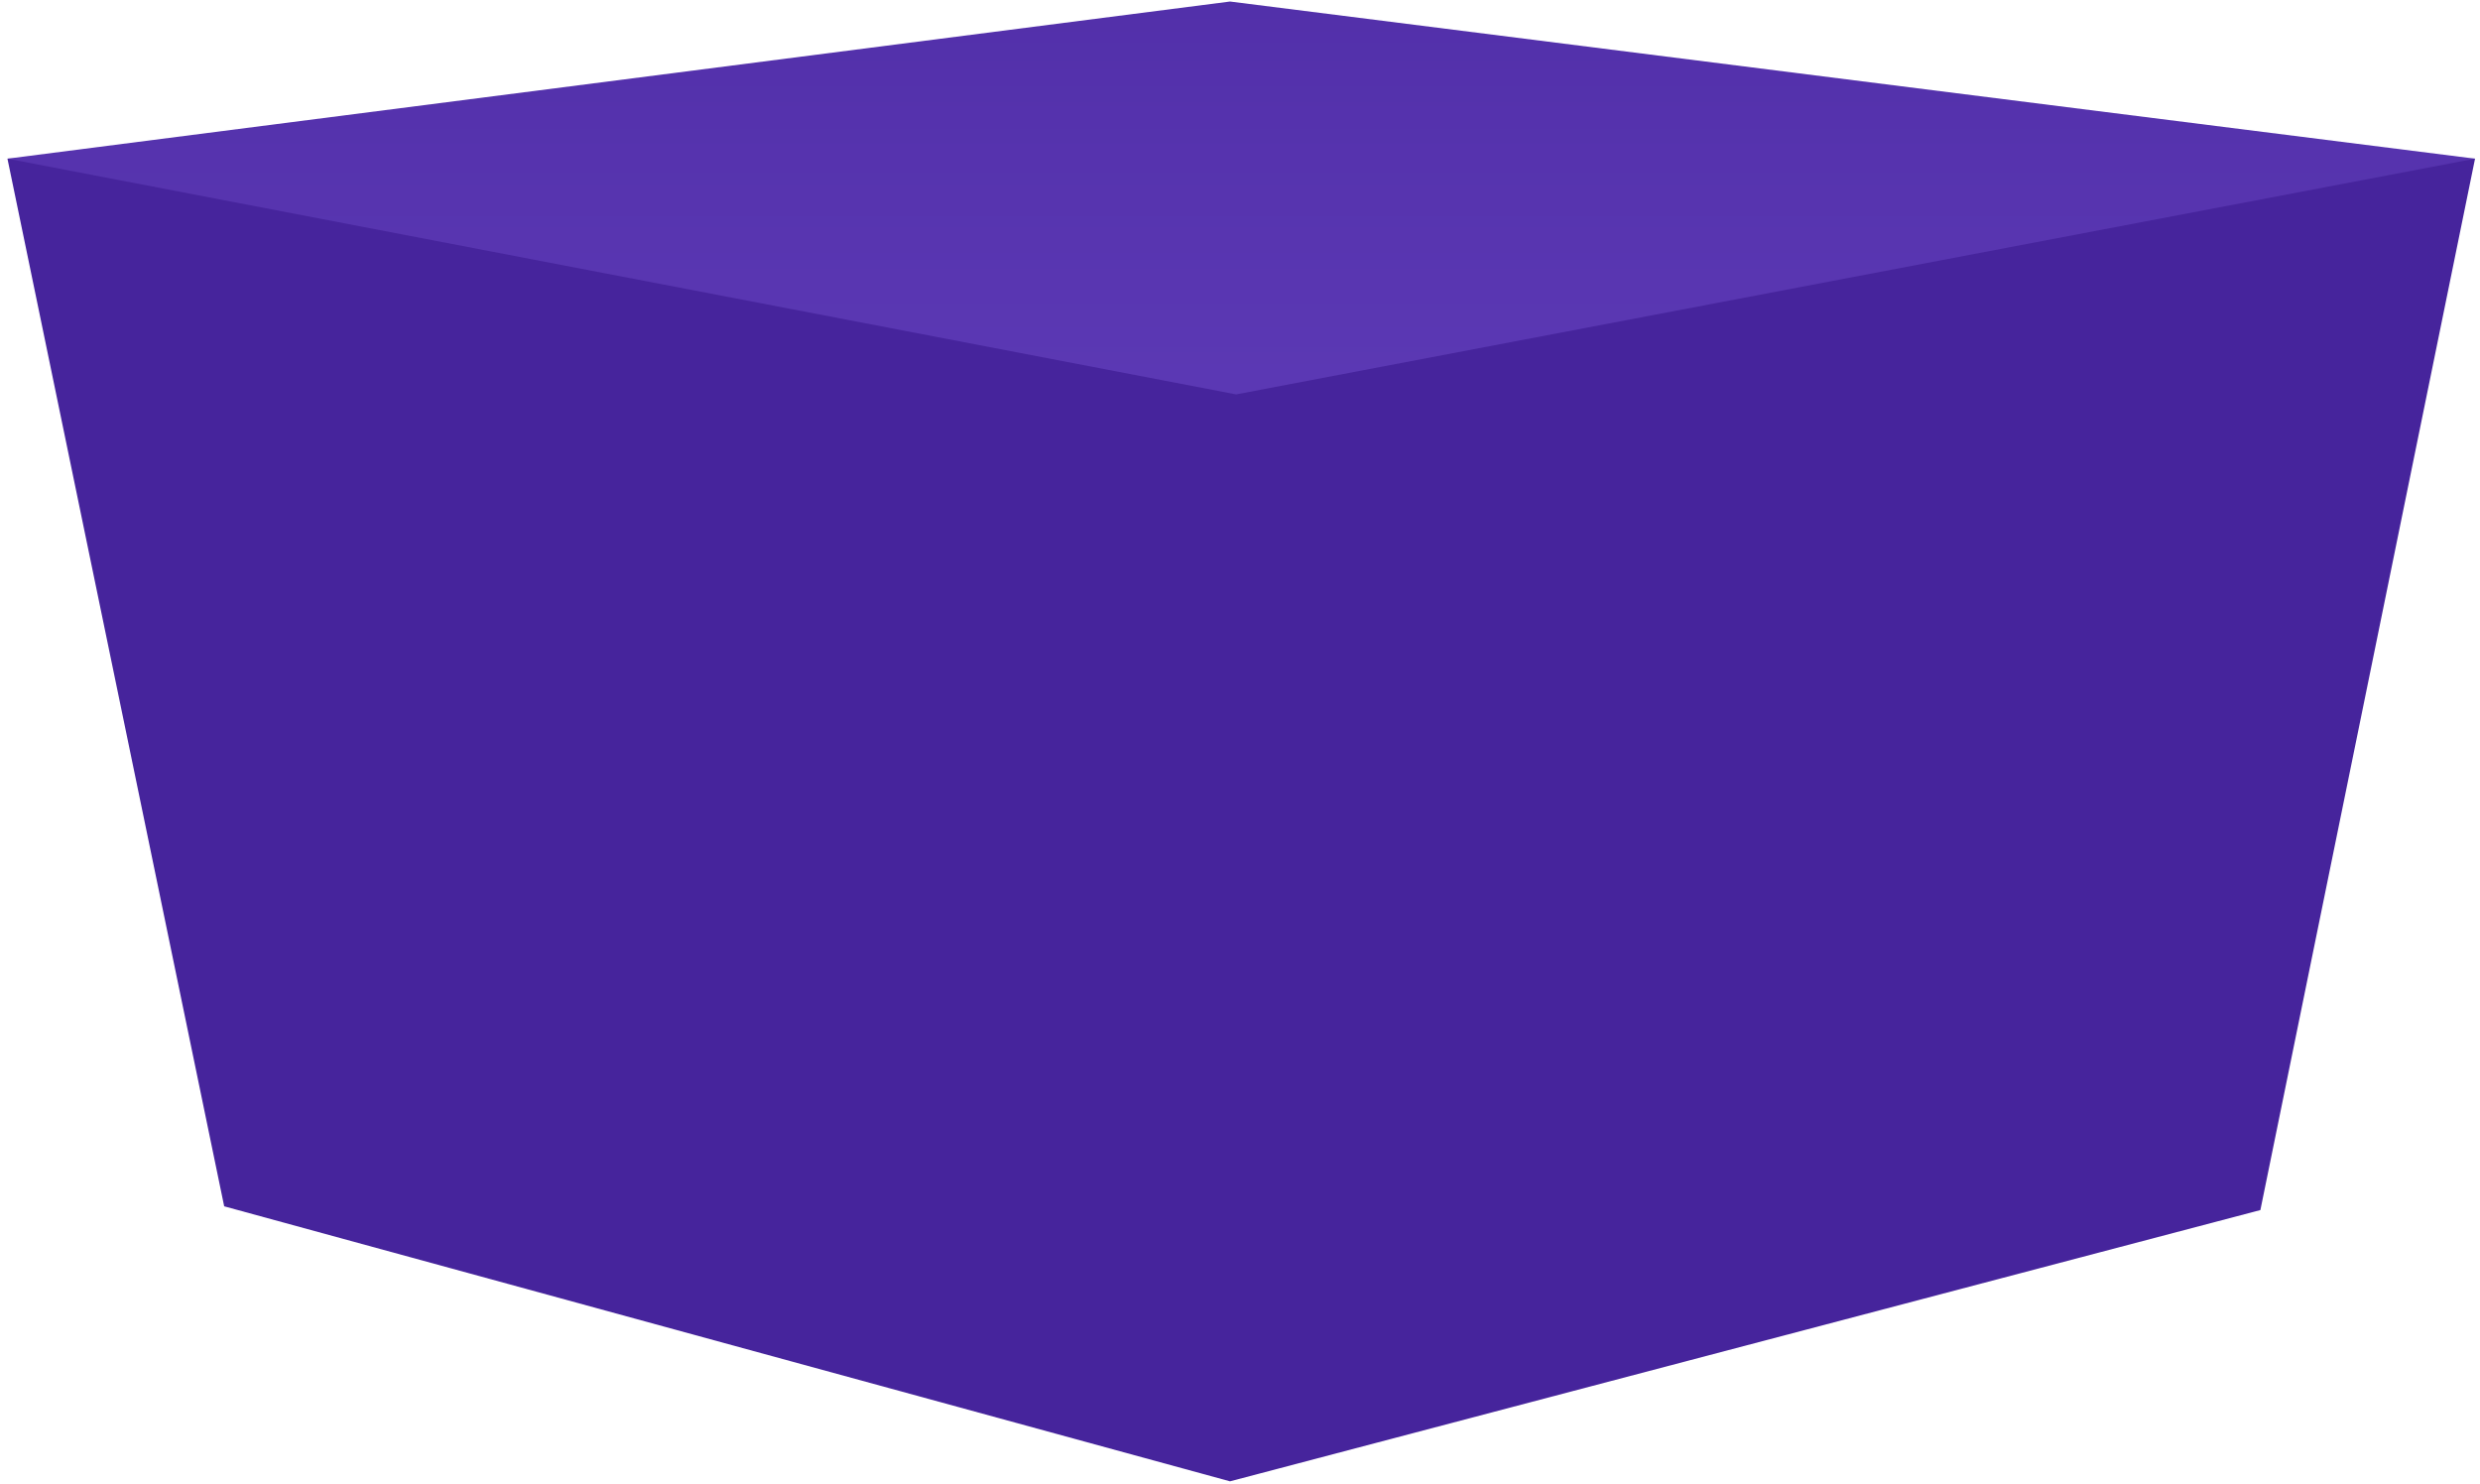
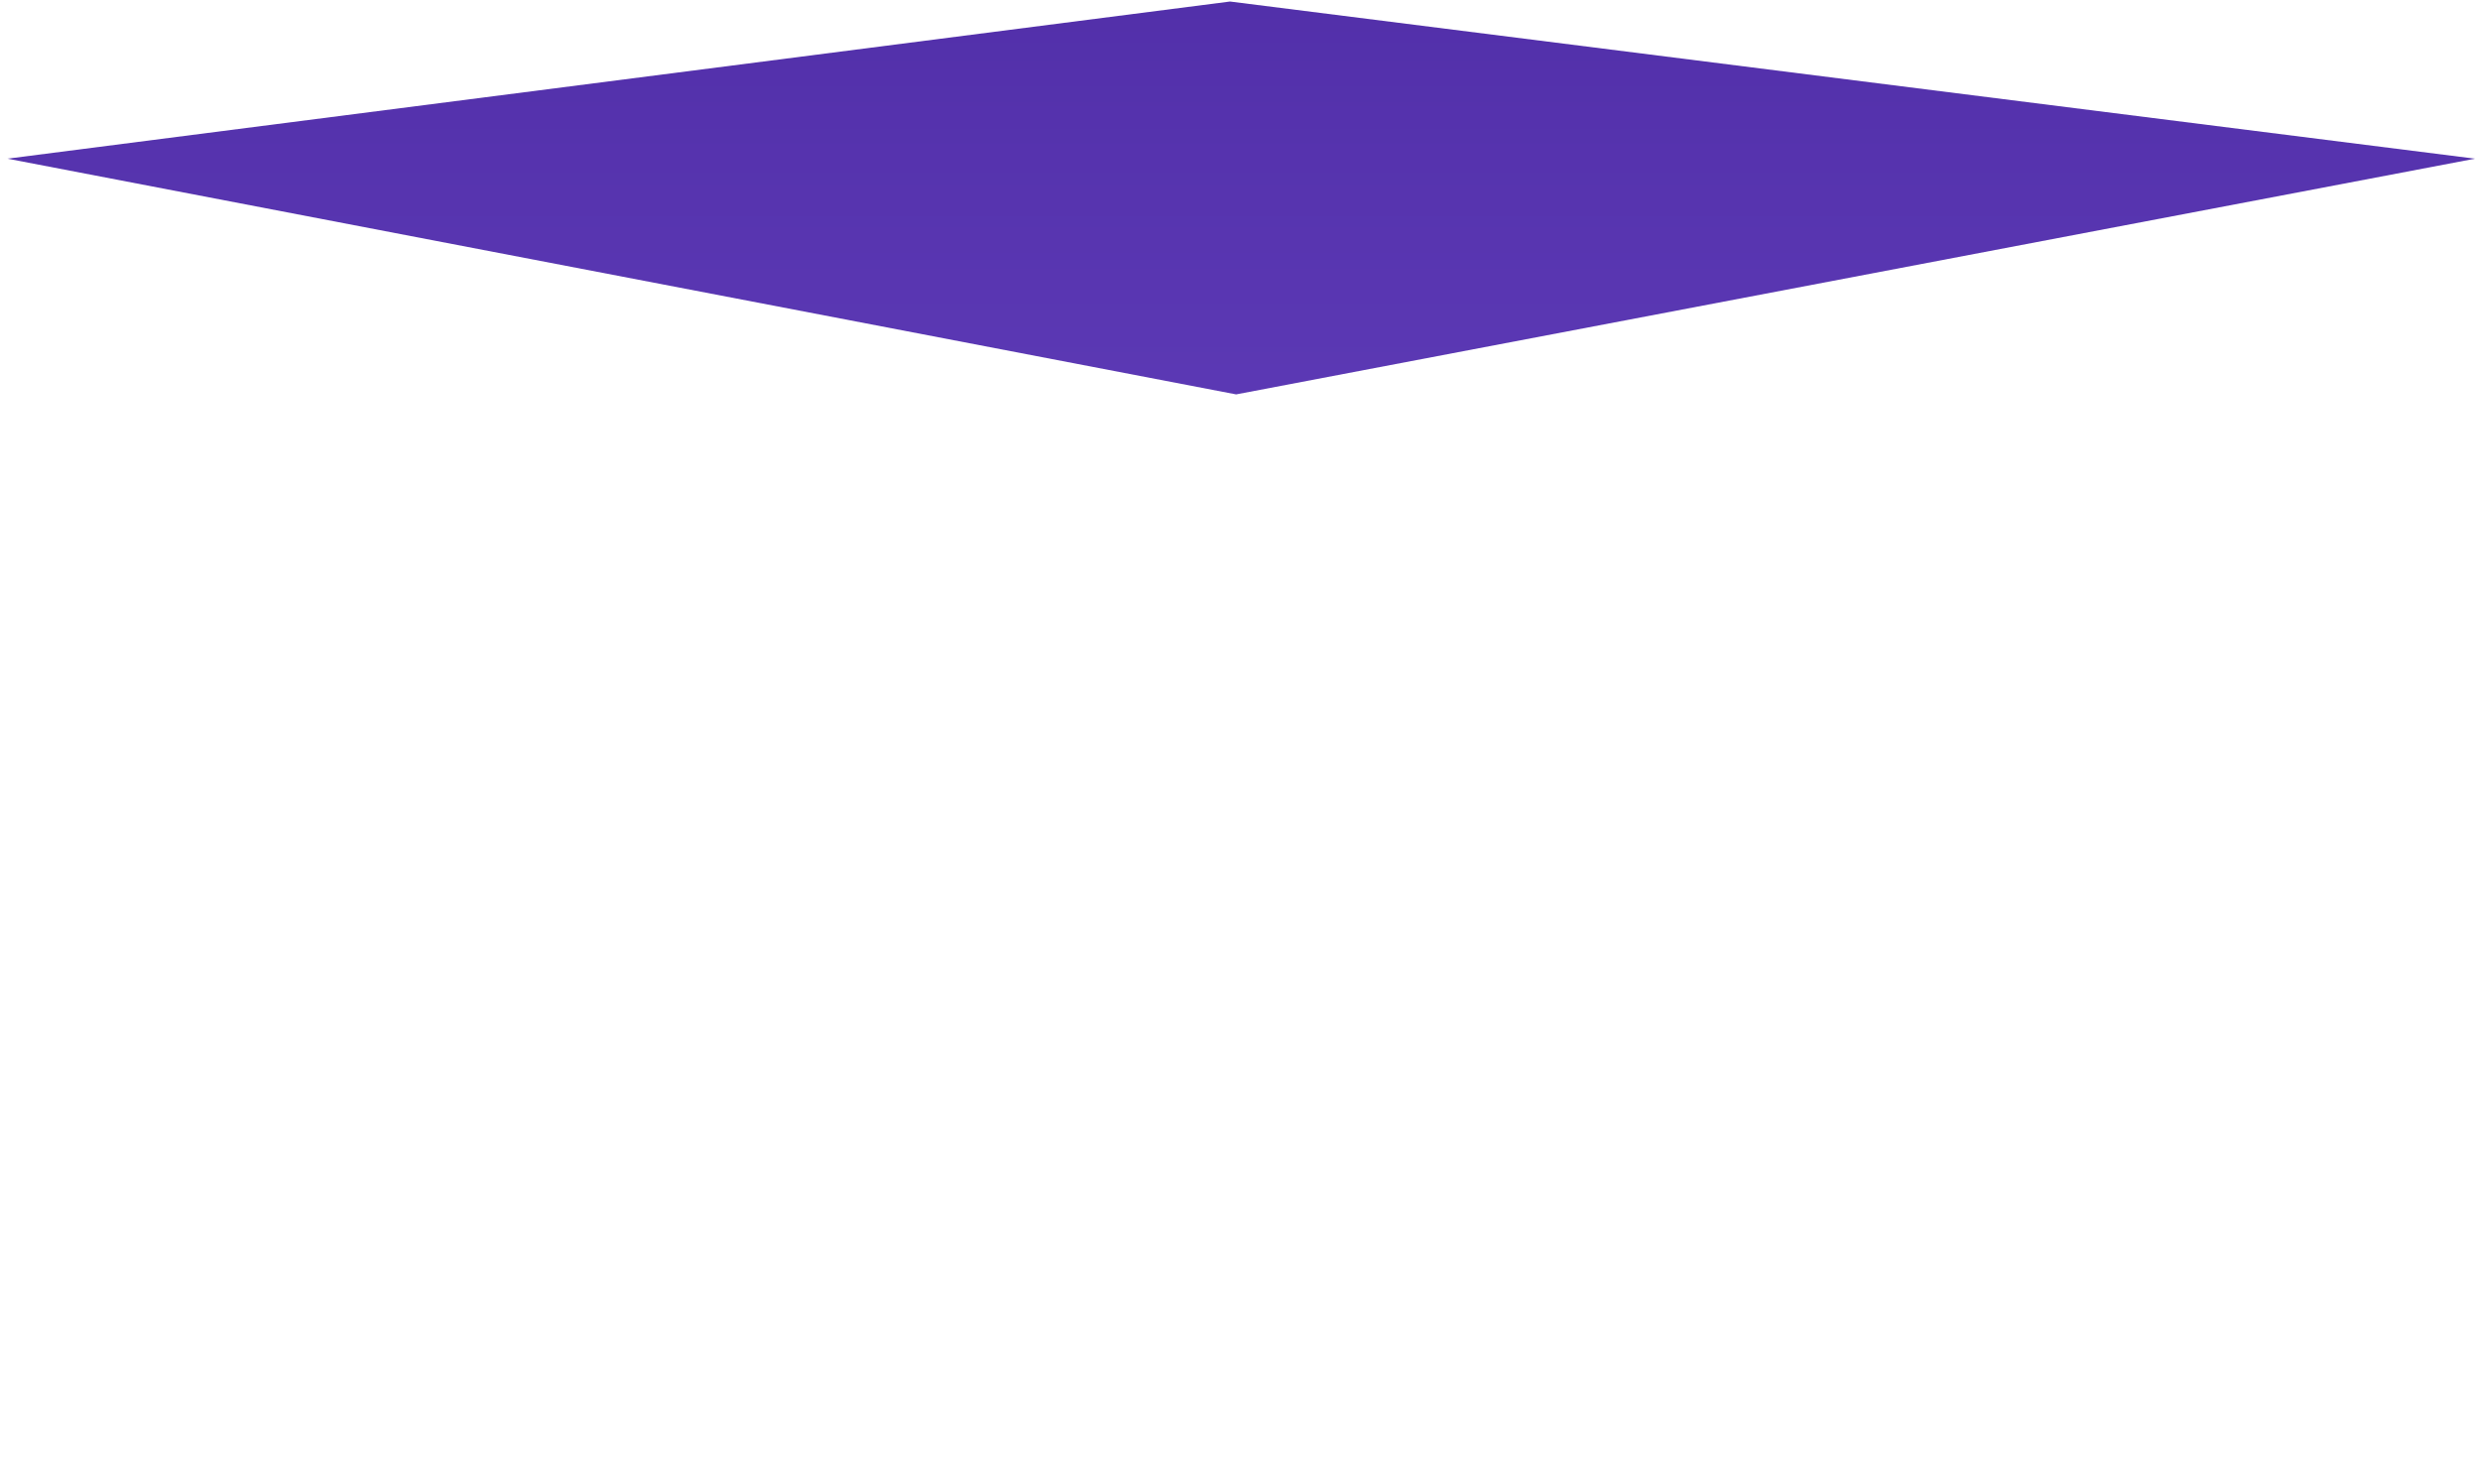
<svg xmlns="http://www.w3.org/2000/svg" width="264" height="158" viewBox="0 0 264 158" fill="none">
-   <path d="M263.472 16.89L240.621 128.816C204.06 138.442 167.498 148.068 130.937 157.694C95.246 147.935 59.555 138.177 23.865 128.417C16.174 91.241 8.484 54.066 0.793 16.89H263.472Z" fill="#46249C" />
-   <path d="M263.472 16.892C219.294 11.315 175.115 5.739 130.937 0.162C87.556 5.739 44.174 11.315 0.793 16.892C44.392 25.256 87.991 33.621 131.59 41.985C175.551 33.621 219.512 25.257 263.472 16.892Z" fill="url(#paint0_linear_2094_17)" />
+   <path d="M263.472 16.892C219.294 11.315 175.115 5.739 130.937 0.162C87.556 5.739 44.174 11.315 0.793 16.892C44.392 25.256 87.991 33.621 131.59 41.985C175.551 33.621 219.512 25.257 263.472 16.892" fill="url(#paint0_linear_2094_17)" />
  <defs>
    <linearGradient id="paint0_linear_2094_17" x1="132.133" y1="-53.423" x2="132.133" y2="48.52" gradientUnits="userSpaceOnUse">
      <stop stop-color="#46249C" />
      <stop offset="1" stop-color="#5D3AB6" />
    </linearGradient>
  </defs>
</svg>